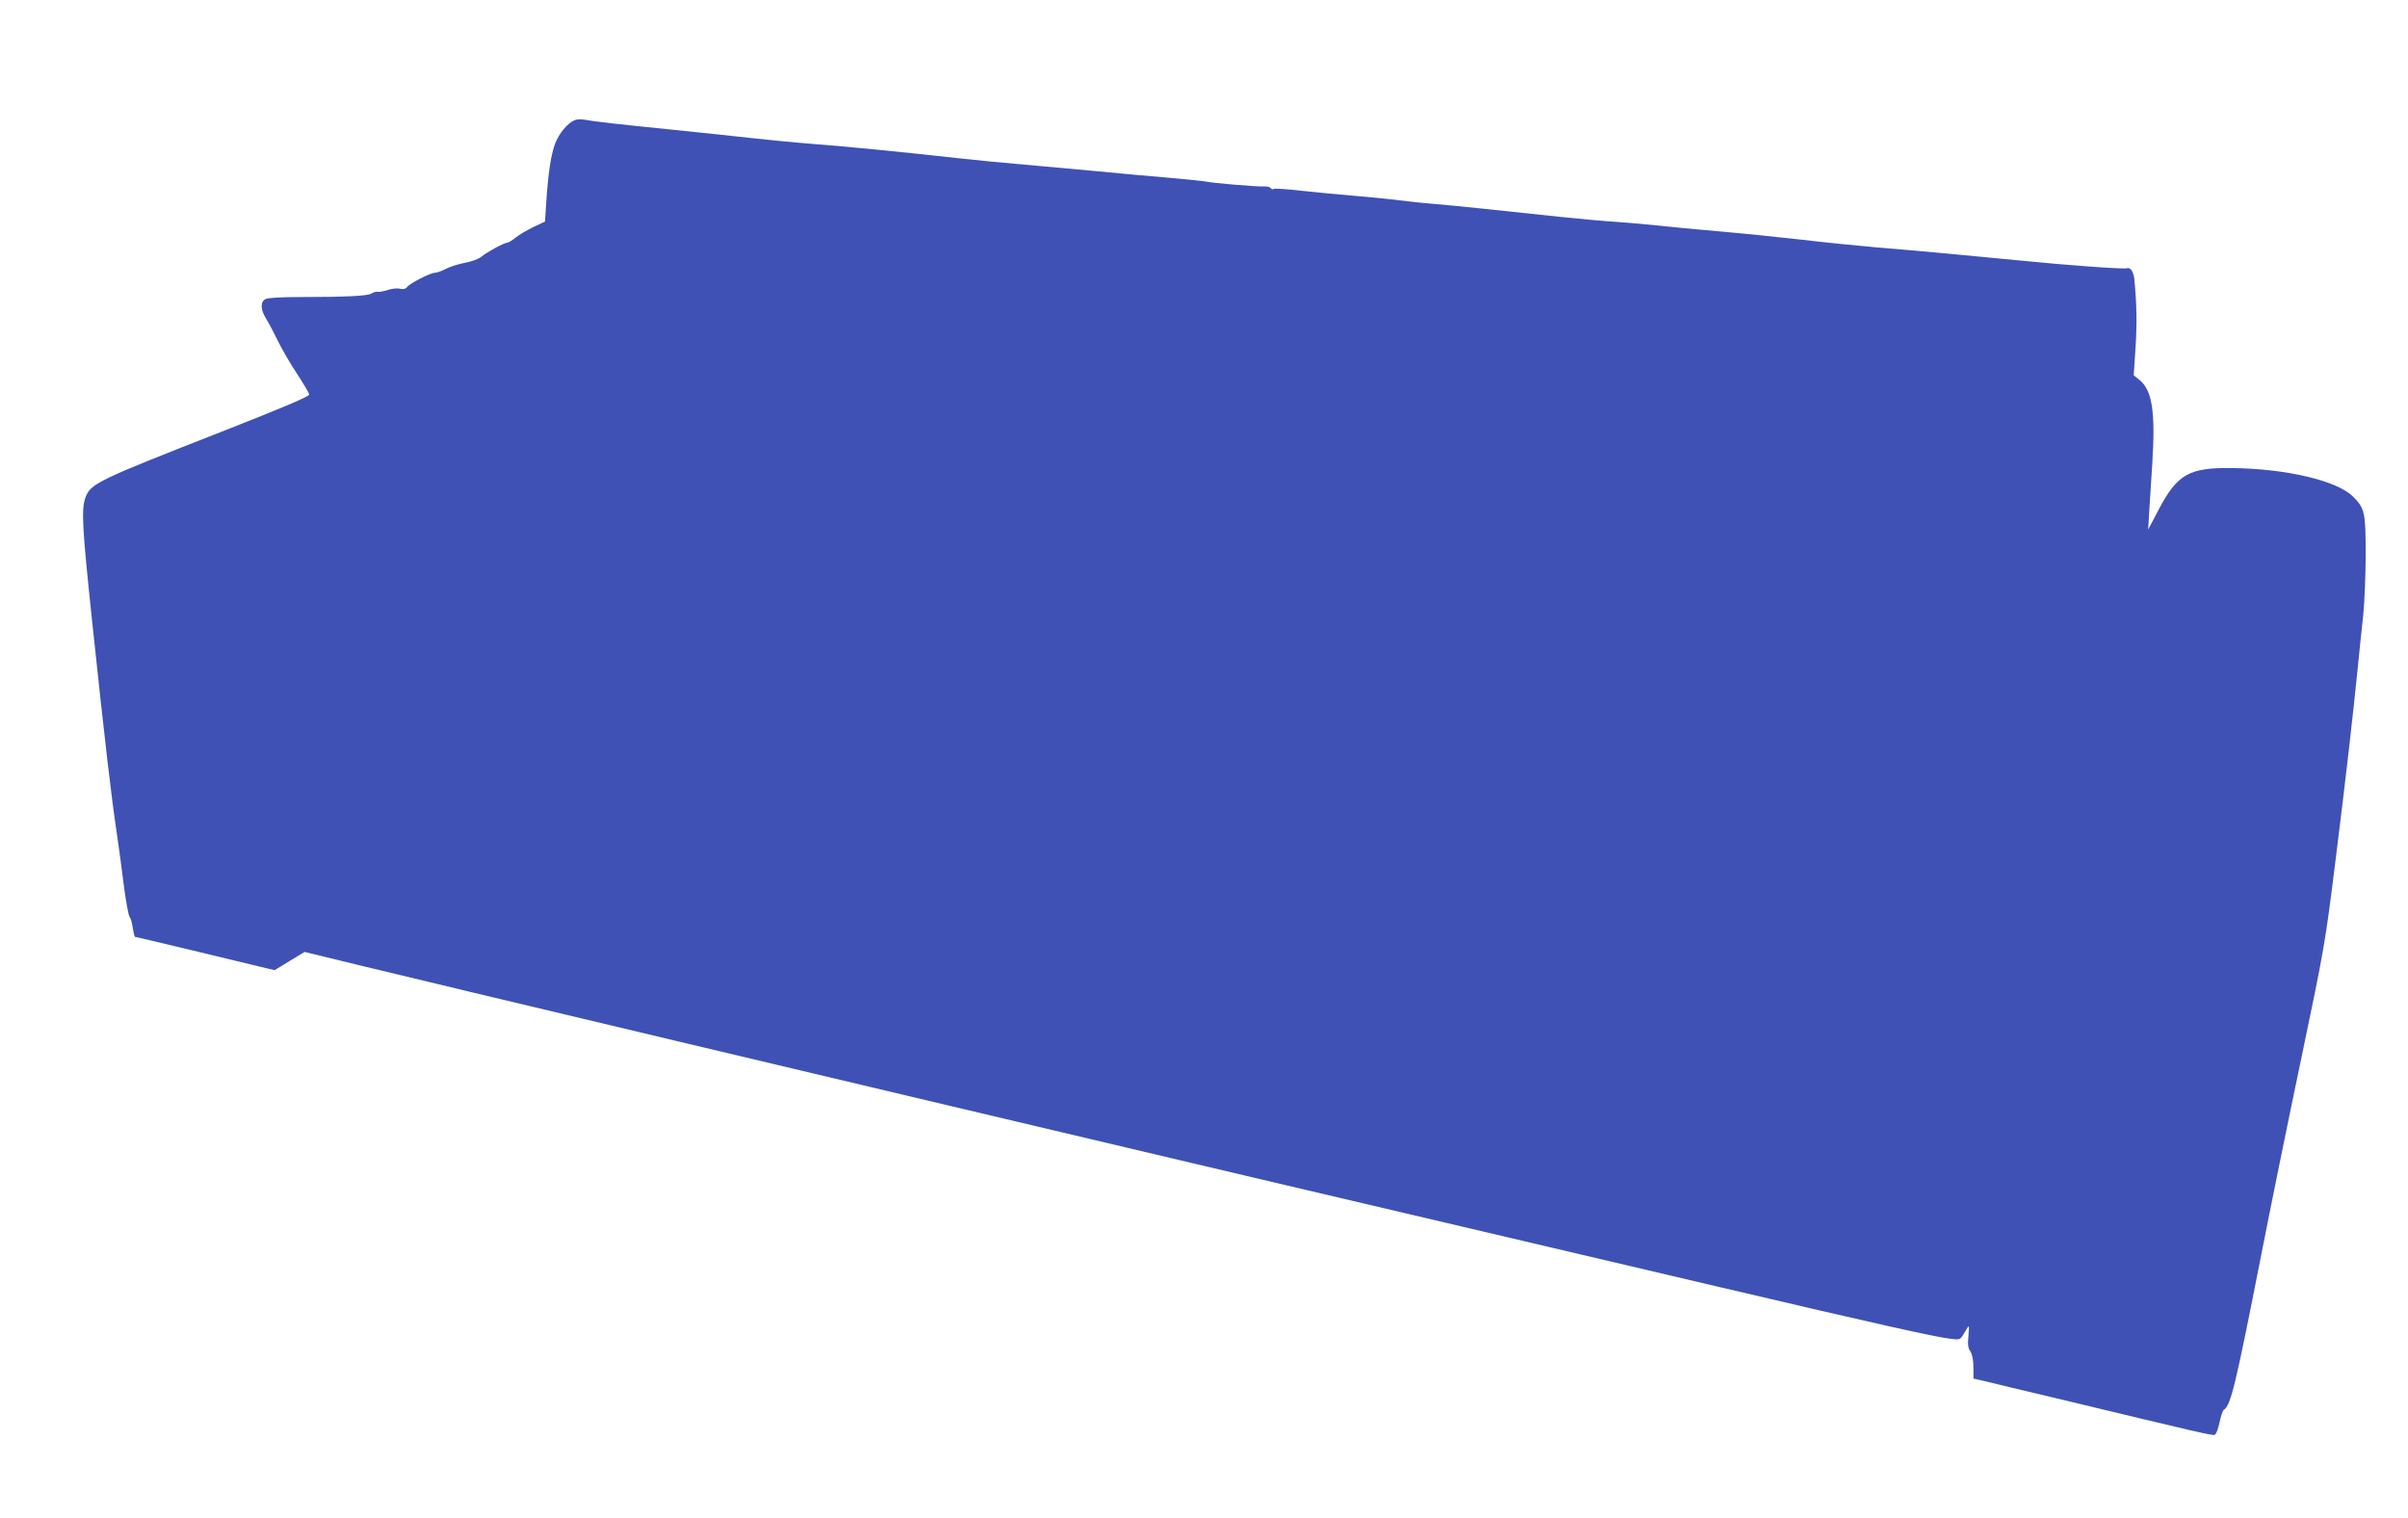
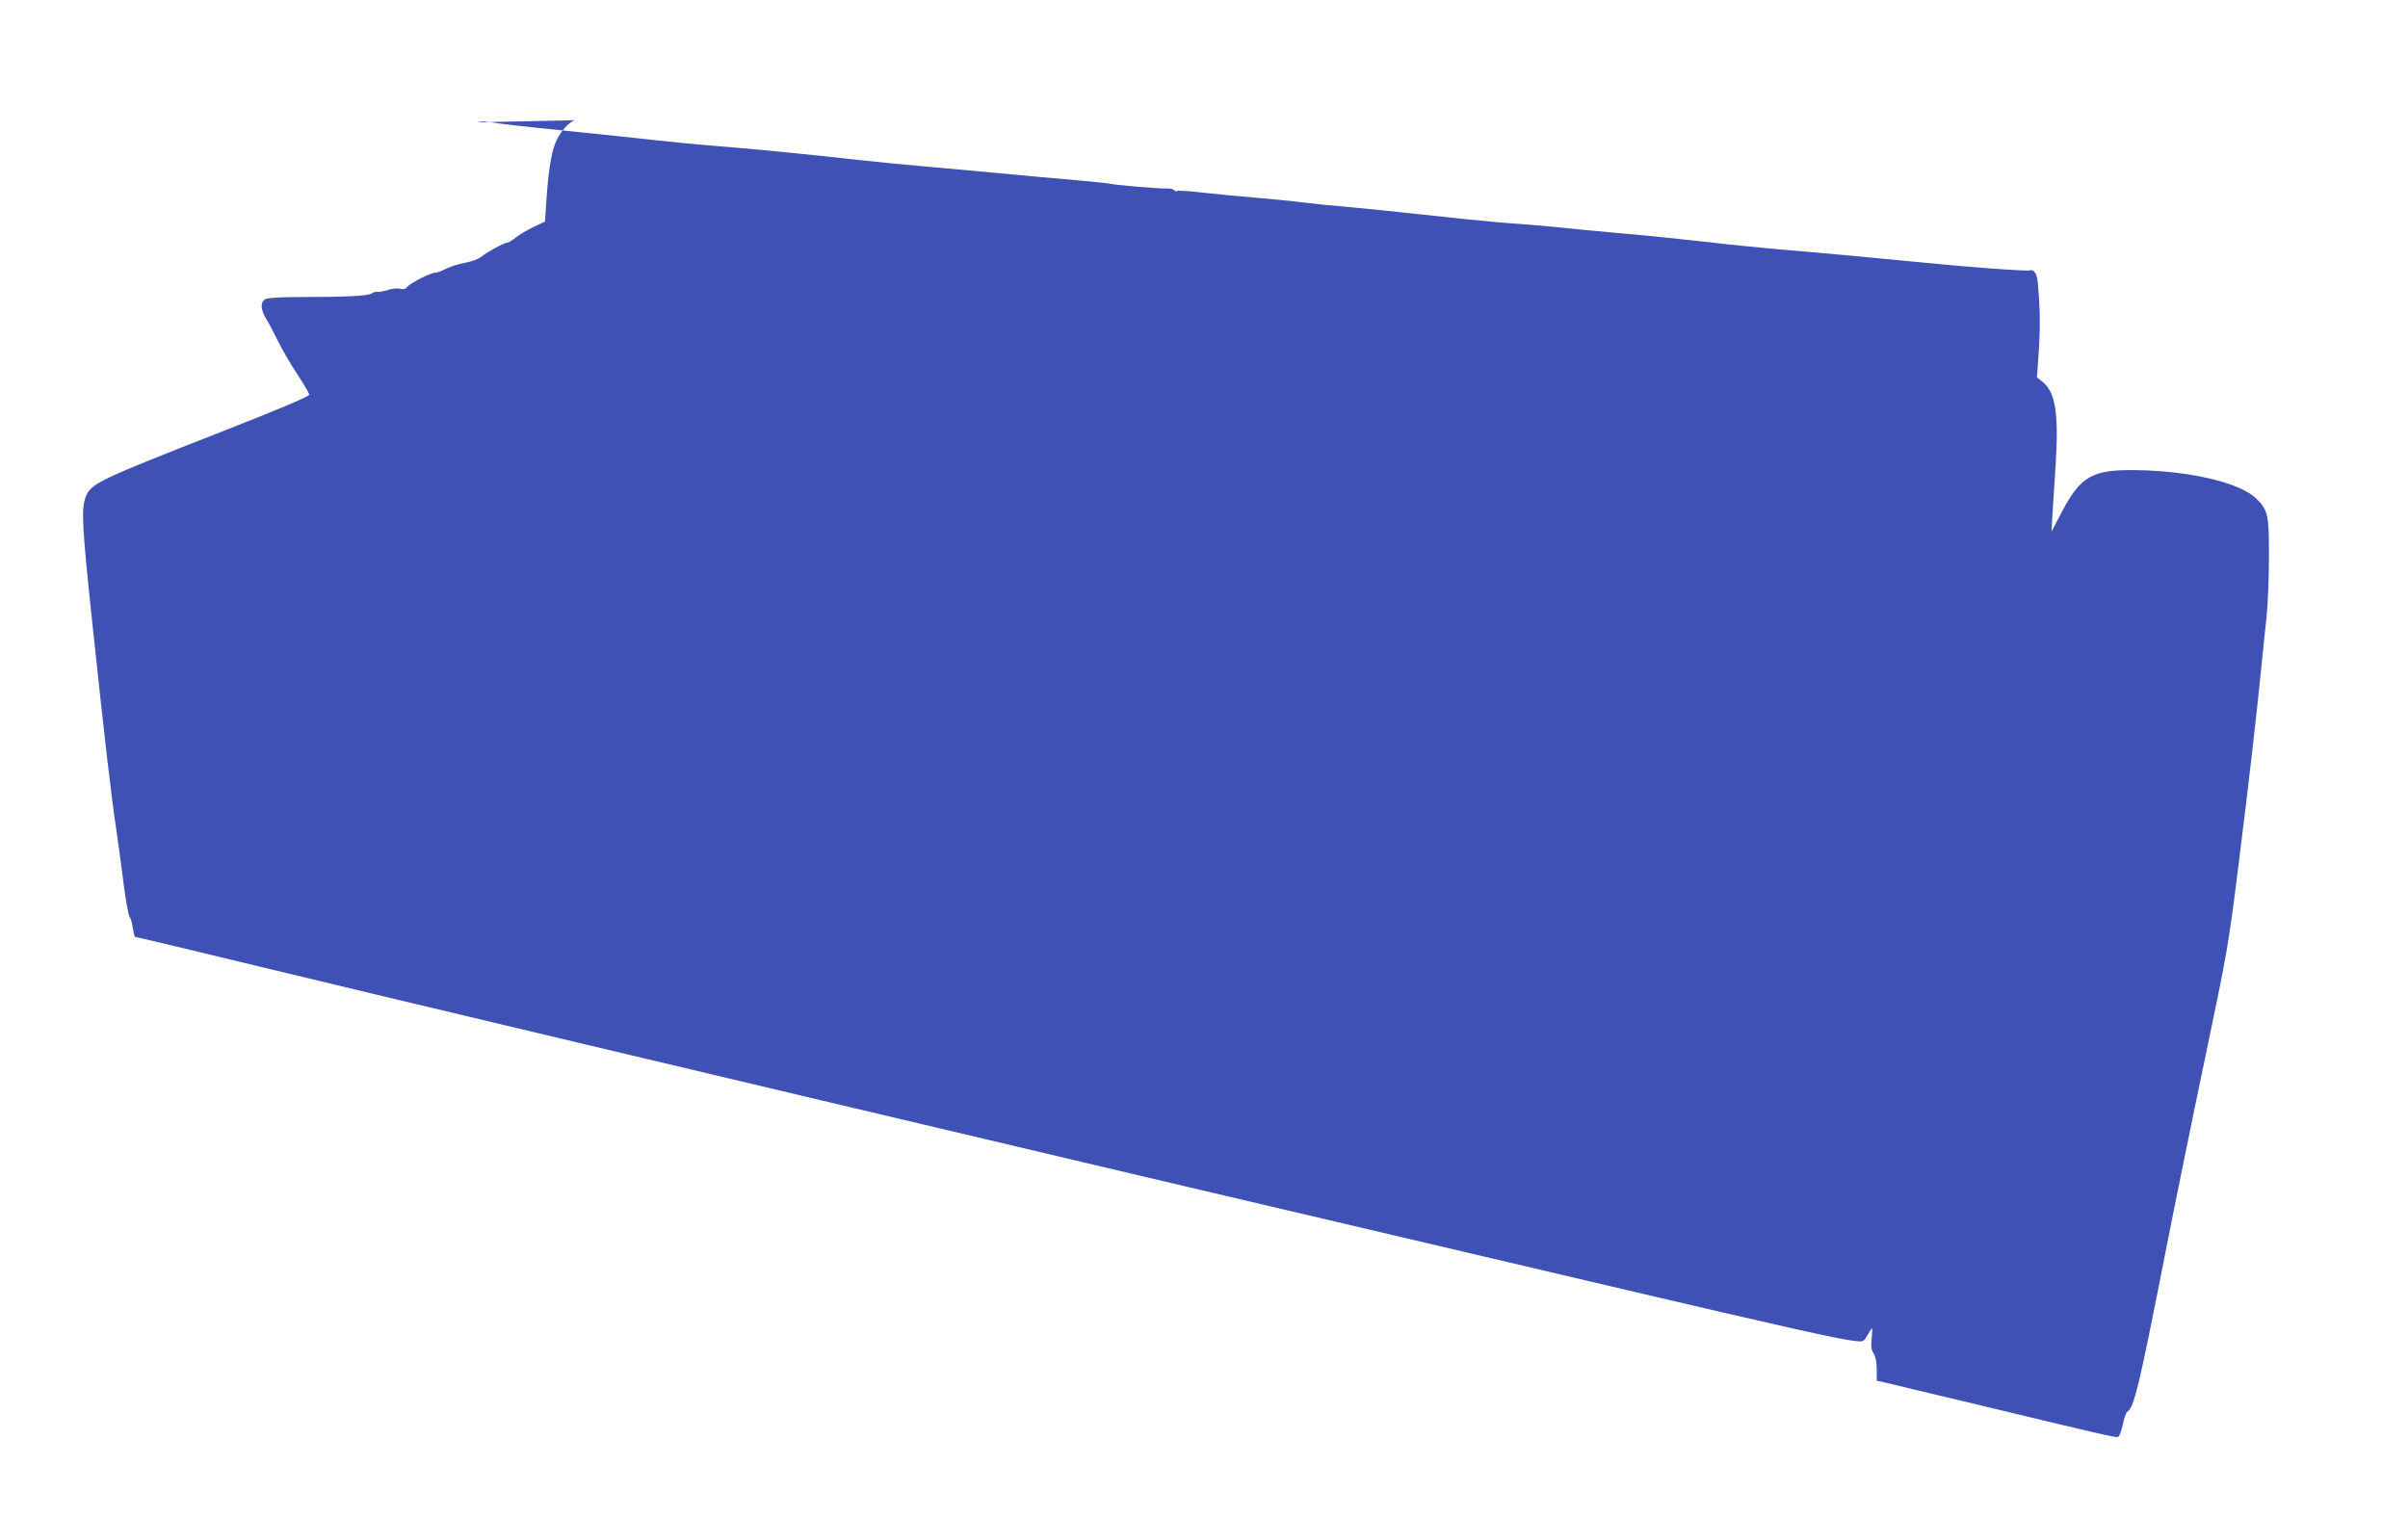
<svg xmlns="http://www.w3.org/2000/svg" version="1.0" width="1280pt" height="807pt" viewBox="0 0 1280 807" preserveAspectRatio="xMidYMid meet">
  <g transform="translate(0,807) scale(0.1,-0.1)" fill="#3f51b5" stroke="none">
-     <path d="M3054 7431 c-38 -16 -82 -70 -103 -124 -23 -62 -37 -157 -47 -308 l-7 -107 -60 -28 c-33 -16 -76 -41 -95 -56 -19 -16 -40 -28 -46 -28 -16 0 -111 -52 -138 -75 -13 -11 -52 -26 -87 -32 -35 -7 -81 -21 -103 -33 -21 -11 -47 -20 -56 -20 -24 0 -134 -56 -148 -76 -8 -10 -20 -13 -37 -9 -14 4 -43 1 -64 -6 -21 -7 -46 -12 -56 -10 -10 1 -24 -3 -32 -9 -16 -13 -138 -19 -377 -19 -104 0 -174 -4 -187 -11 -28 -15 -27 -55 4 -105 14 -22 41 -74 61 -115 20 -41 65 -120 101 -174 36 -55 66 -106 67 -113 1 -10 -143 -71 -464 -197 -654 -256 -696 -276 -724 -346 -25 -63 -20 -155 34 -665 69 -650 101 -925 131 -1125 11 -74 28 -202 38 -283 11 -81 24 -154 30 -161 6 -7 14 -34 17 -60 4 -25 9 -46 12 -46 3 0 138 -32 301 -71 163 -39 329 -79 369 -89 l72 -17 80 49 79 48 283 -69 c447 -109 2589 -618 4318 -1026 294 -69 571 -135 615 -145 113 -27 1391 -327 2320 -545 805 -189 1131 -262 1210 -271 54 -7 54 -7 76 30 11 20 22 36 24 36 2 0 1 -25 -2 -55 -4 -41 -2 -61 11 -79 10 -16 16 -47 16 -85 l0 -59 53 -12 c28 -7 219 -53 422 -101 732 -176 796 -191 808 -186 7 3 18 32 25 65 7 34 17 64 23 68 37 22 63 133 199 824 50 256 147 731 215 1055 120 573 125 603 179 1035 57 455 94 783 120 1040 8 80 20 201 28 270 7 69 13 215 13 325 0 220 -5 244 -67 305 -84 85 -356 149 -645 152 -227 3 -289 -33 -388 -220 l-56 -107 5 90 c3 50 11 169 17 265 17 274 -1 386 -69 441 l-30 24 10 150 c8 130 6 233 -7 363 -4 38 -21 63 -40 56 -14 -6 -329 17 -565 41 -222 22 -565 54 -765 70 -99 9 -274 26 -390 40 -115 13 -316 34 -445 45 -129 11 -271 25 -315 30 -44 5 -145 14 -225 20 -80 5 -208 17 -285 25 -333 36 -606 64 -680 70 -44 3 -132 12 -195 20 -63 8 -176 19 -250 25 -74 6 -197 18 -272 26 -76 9 -142 13 -147 10 -5 -4 -13 -2 -16 4 -4 6 -21 10 -38 9 -36 -2 -284 19 -307 26 -8 2 -96 11 -195 20 -99 8 -272 24 -385 35 -113 10 -286 26 -385 35 -99 8 -261 24 -360 35 -307 34 -572 60 -765 75 -102 8 -243 22 -315 30 -71 8 -267 29 -435 46 -296 30 -403 42 -465 53 -16 3 -39 2 -51 -3z" />
+     <path d="M3054 7431 c-38 -16 -82 -70 -103 -124 -23 -62 -37 -157 -47 -308 l-7 -107 -60 -28 c-33 -16 -76 -41 -95 -56 -19 -16 -40 -28 -46 -28 -16 0 -111 -52 -138 -75 -13 -11 -52 -26 -87 -32 -35 -7 -81 -21 -103 -33 -21 -11 -47 -20 -56 -20 -24 0 -134 -56 -148 -76 -8 -10 -20 -13 -37 -9 -14 4 -43 1 -64 -6 -21 -7 -46 -12 -56 -10 -10 1 -24 -3 -32 -9 -16 -13 -138 -19 -377 -19 -104 0 -174 -4 -187 -11 -28 -15 -27 -55 4 -105 14 -22 41 -74 61 -115 20 -41 65 -120 101 -174 36 -55 66 -106 67 -113 1 -10 -143 -71 -464 -197 -654 -256 -696 -276 -724 -346 -25 -63 -20 -155 34 -665 69 -650 101 -925 131 -1125 11 -74 28 -202 38 -283 11 -81 24 -154 30 -161 6 -7 14 -34 17 -60 4 -25 9 -46 12 -46 3 0 138 -32 301 -71 163 -39 329 -79 369 -89 c447 -109 2589 -618 4318 -1026 294 -69 571 -135 615 -145 113 -27 1391 -327 2320 -545 805 -189 1131 -262 1210 -271 54 -7 54 -7 76 30 11 20 22 36 24 36 2 0 1 -25 -2 -55 -4 -41 -2 -61 11 -79 10 -16 16 -47 16 -85 l0 -59 53 -12 c28 -7 219 -53 422 -101 732 -176 796 -191 808 -186 7 3 18 32 25 65 7 34 17 64 23 68 37 22 63 133 199 824 50 256 147 731 215 1055 120 573 125 603 179 1035 57 455 94 783 120 1040 8 80 20 201 28 270 7 69 13 215 13 325 0 220 -5 244 -67 305 -84 85 -356 149 -645 152 -227 3 -289 -33 -388 -220 l-56 -107 5 90 c3 50 11 169 17 265 17 274 -1 386 -69 441 l-30 24 10 150 c8 130 6 233 -7 363 -4 38 -21 63 -40 56 -14 -6 -329 17 -565 41 -222 22 -565 54 -765 70 -99 9 -274 26 -390 40 -115 13 -316 34 -445 45 -129 11 -271 25 -315 30 -44 5 -145 14 -225 20 -80 5 -208 17 -285 25 -333 36 -606 64 -680 70 -44 3 -132 12 -195 20 -63 8 -176 19 -250 25 -74 6 -197 18 -272 26 -76 9 -142 13 -147 10 -5 -4 -13 -2 -16 4 -4 6 -21 10 -38 9 -36 -2 -284 19 -307 26 -8 2 -96 11 -195 20 -99 8 -272 24 -385 35 -113 10 -286 26 -385 35 -99 8 -261 24 -360 35 -307 34 -572 60 -765 75 -102 8 -243 22 -315 30 -71 8 -267 29 -435 46 -296 30 -403 42 -465 53 -16 3 -39 2 -51 -3z" />
  </g>
</svg>